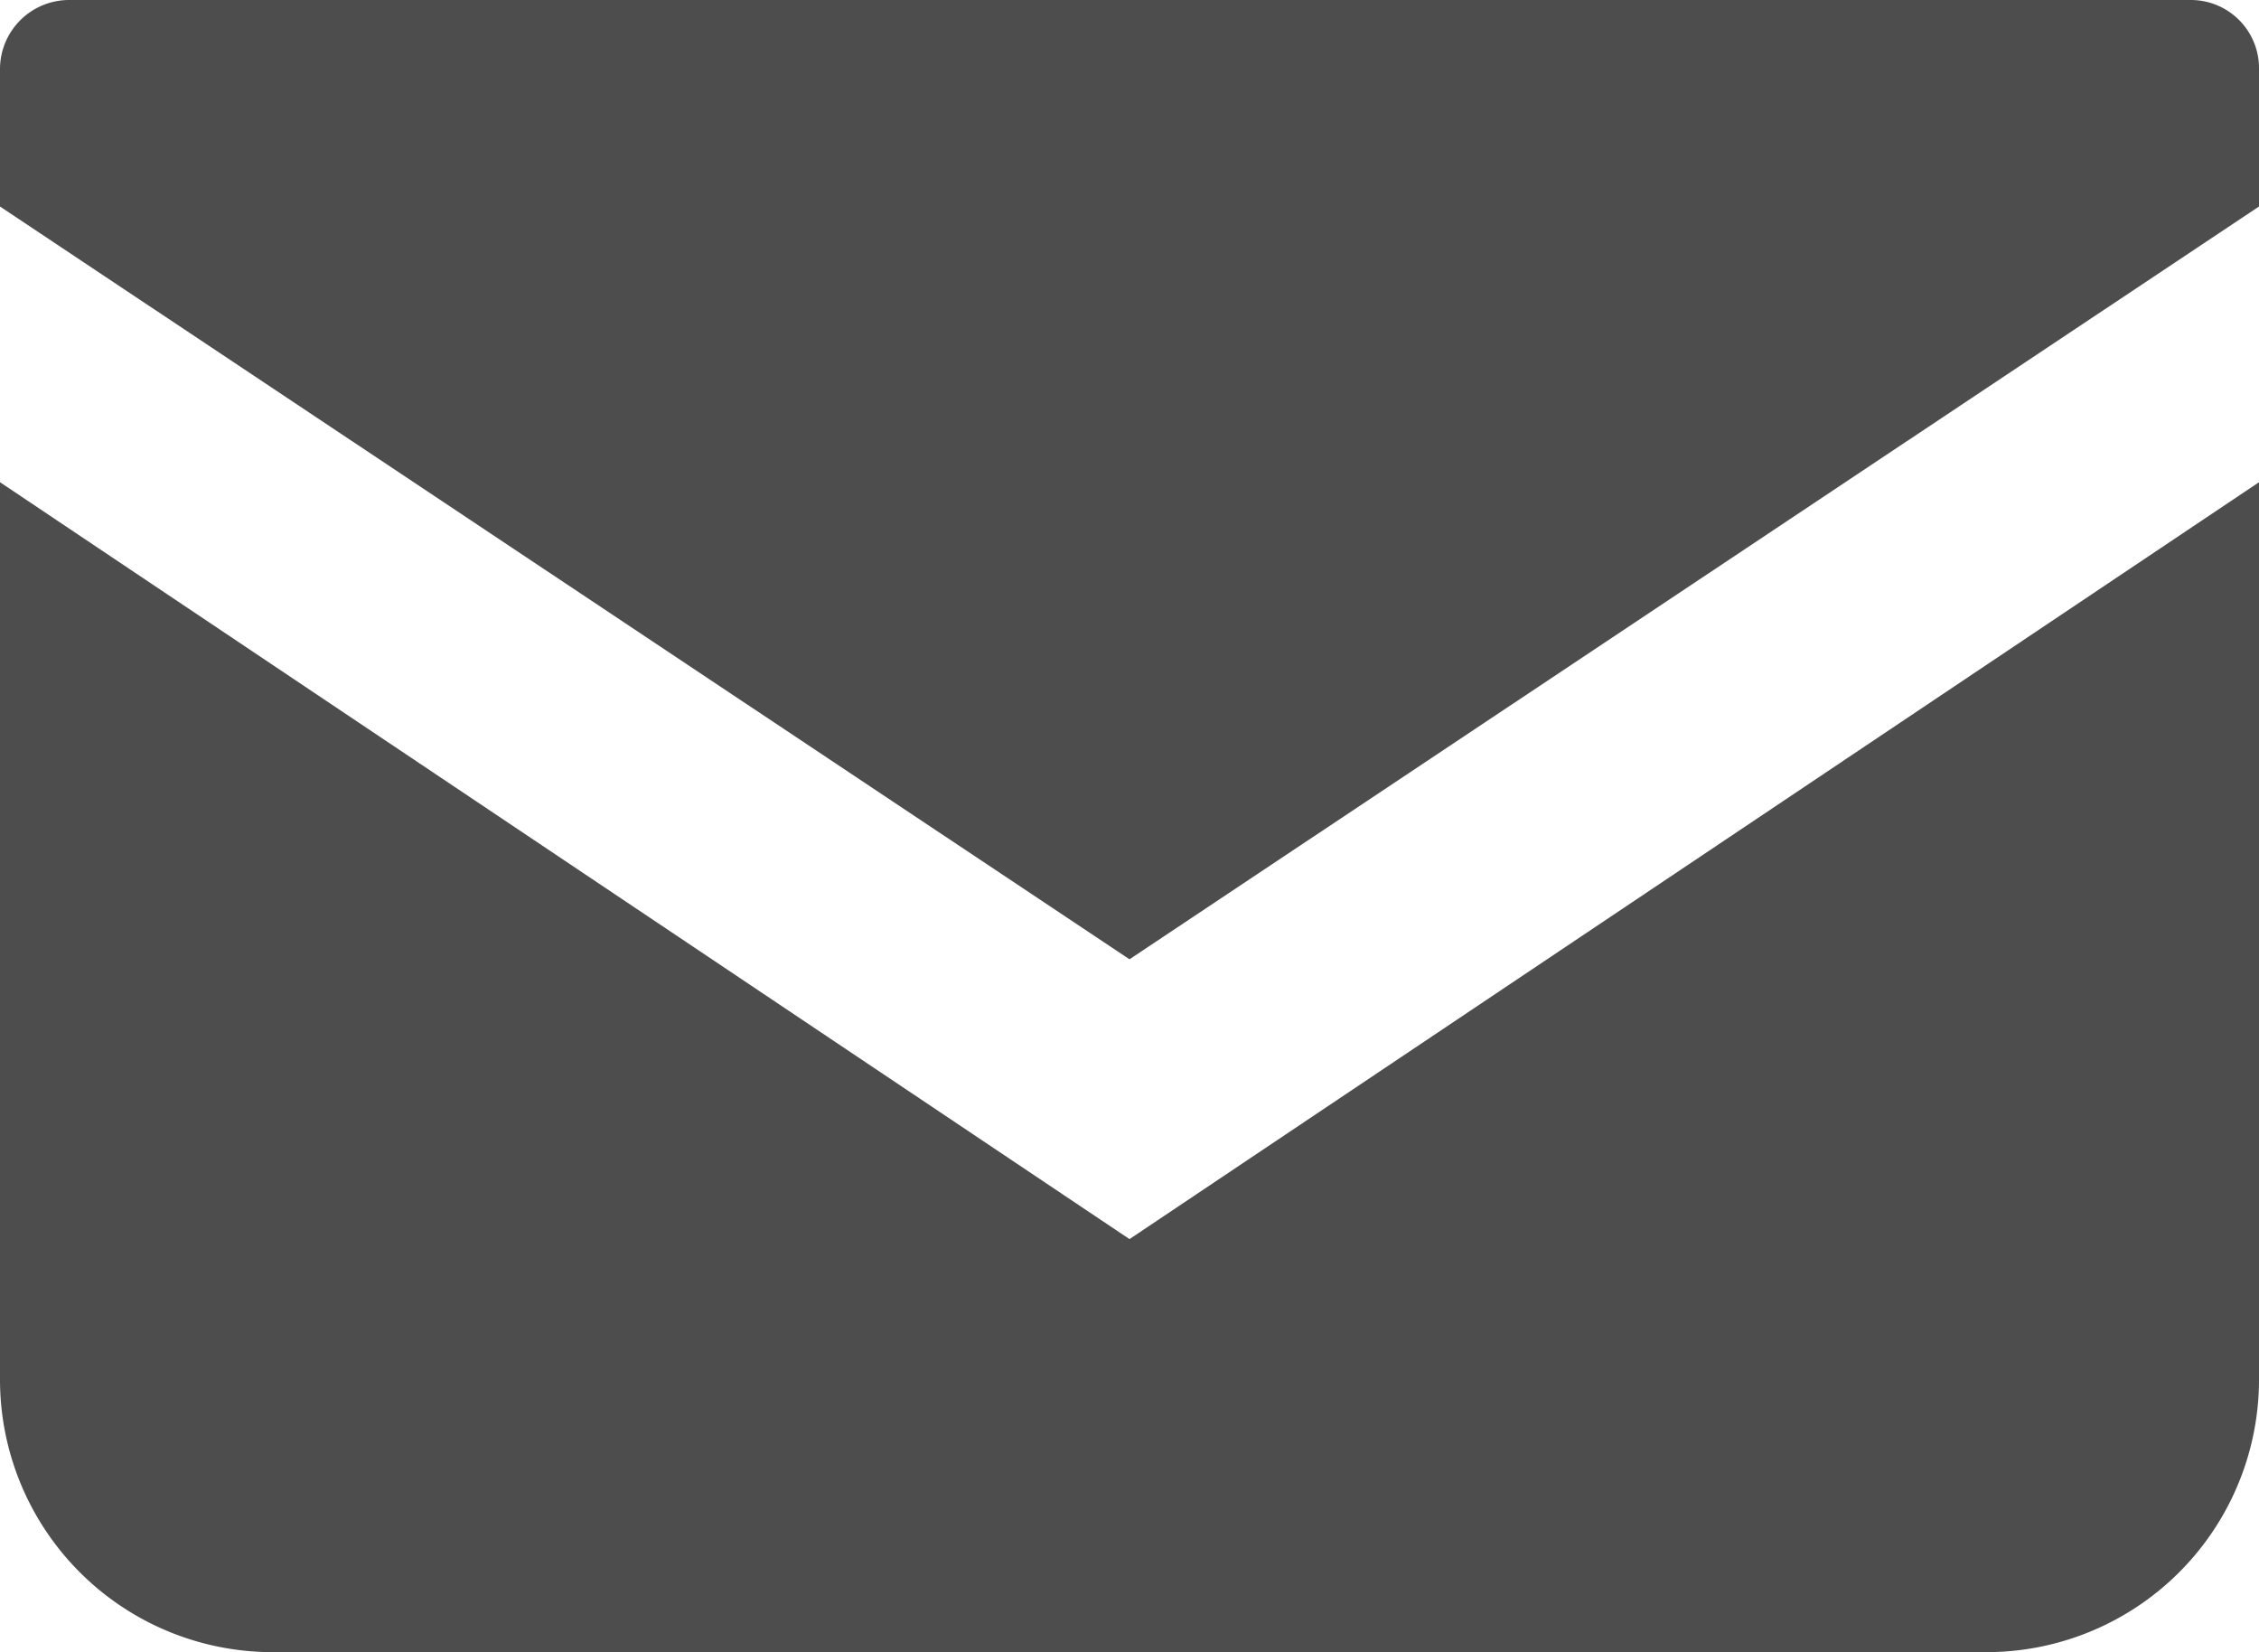
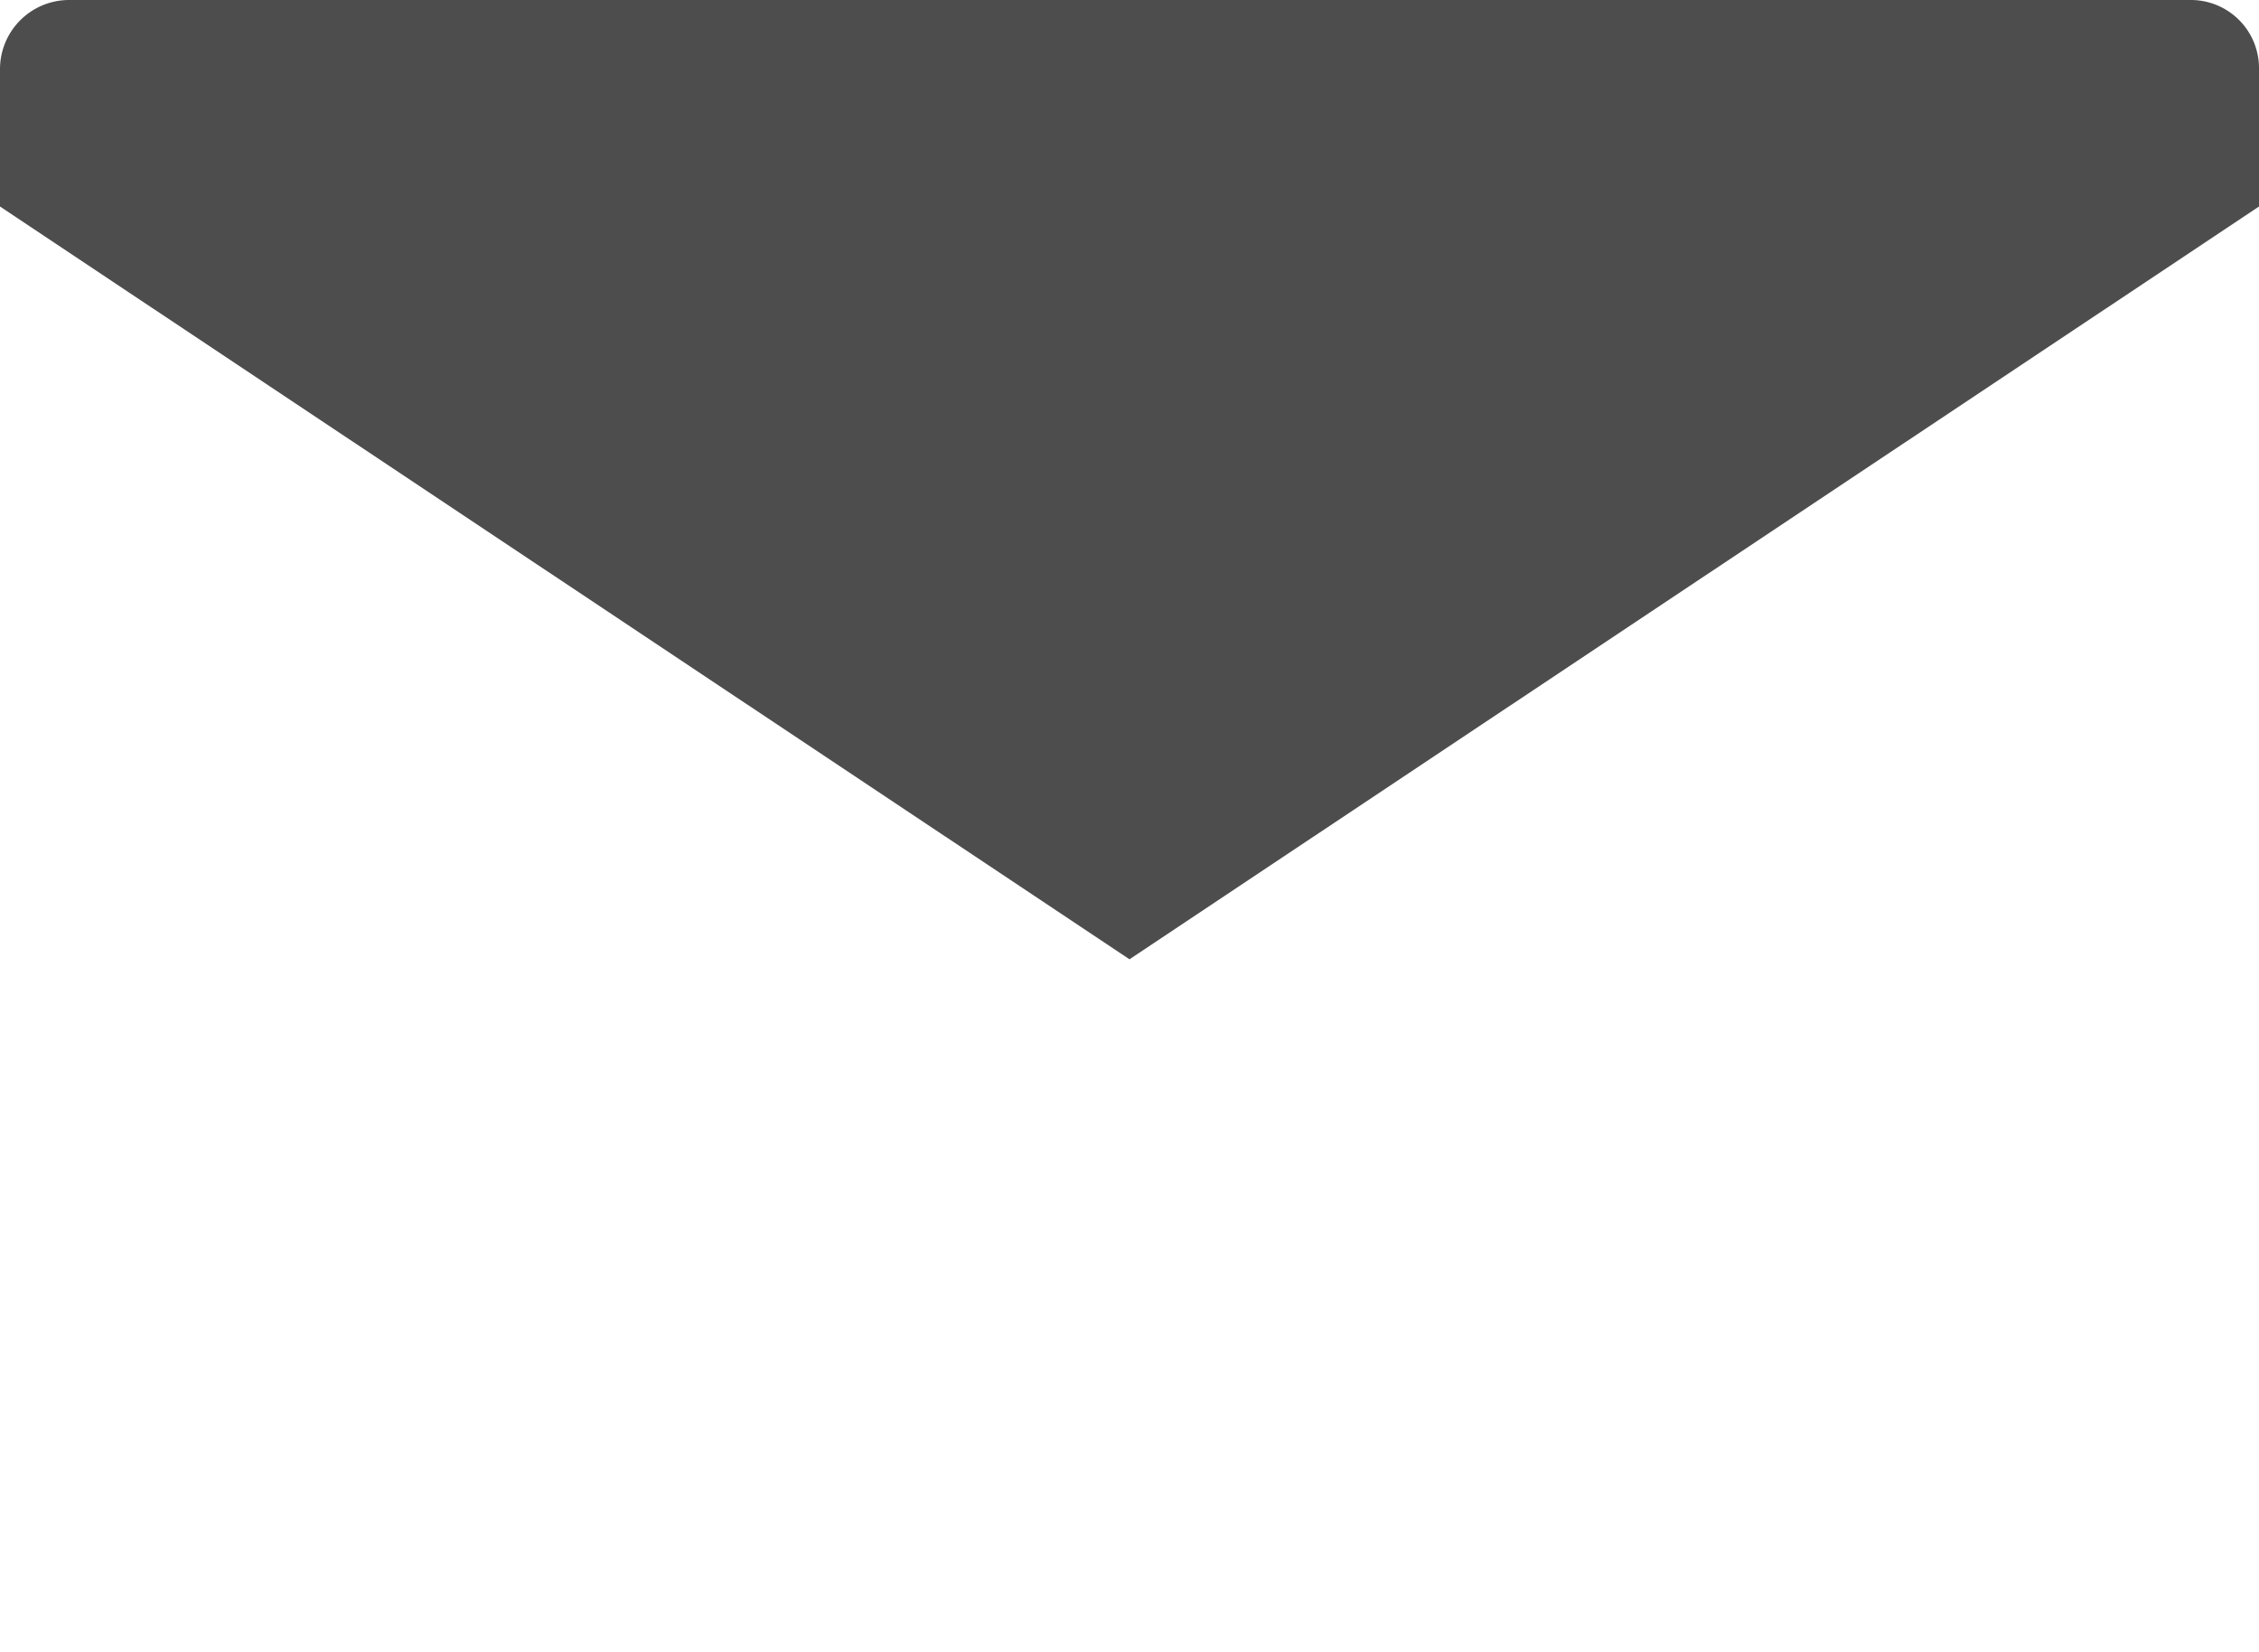
<svg xmlns="http://www.w3.org/2000/svg" viewBox="0 0 21.88 16">
  <defs>
    <style>.cls-1{fill:#4d4d4d;}</style>
  </defs>
  <g id="レイヤー_2" data-name="レイヤー 2">
    <g id="design">
      <path class="cls-1" d="M21.22,0H.66A.67.67,0,0,0,0,.66V2L10.94,9.29,21.88,2V.66A.66.66,0,0,0,21.22,0Z" />
-       <path class="cls-1" d="M0,4.67v8.69A2.64,2.64,0,0,0,2.64,16h16.6a2.64,2.64,0,0,0,2.64-2.64V4.67L10.94,12Z" />
    </g>
  </g>
</svg>